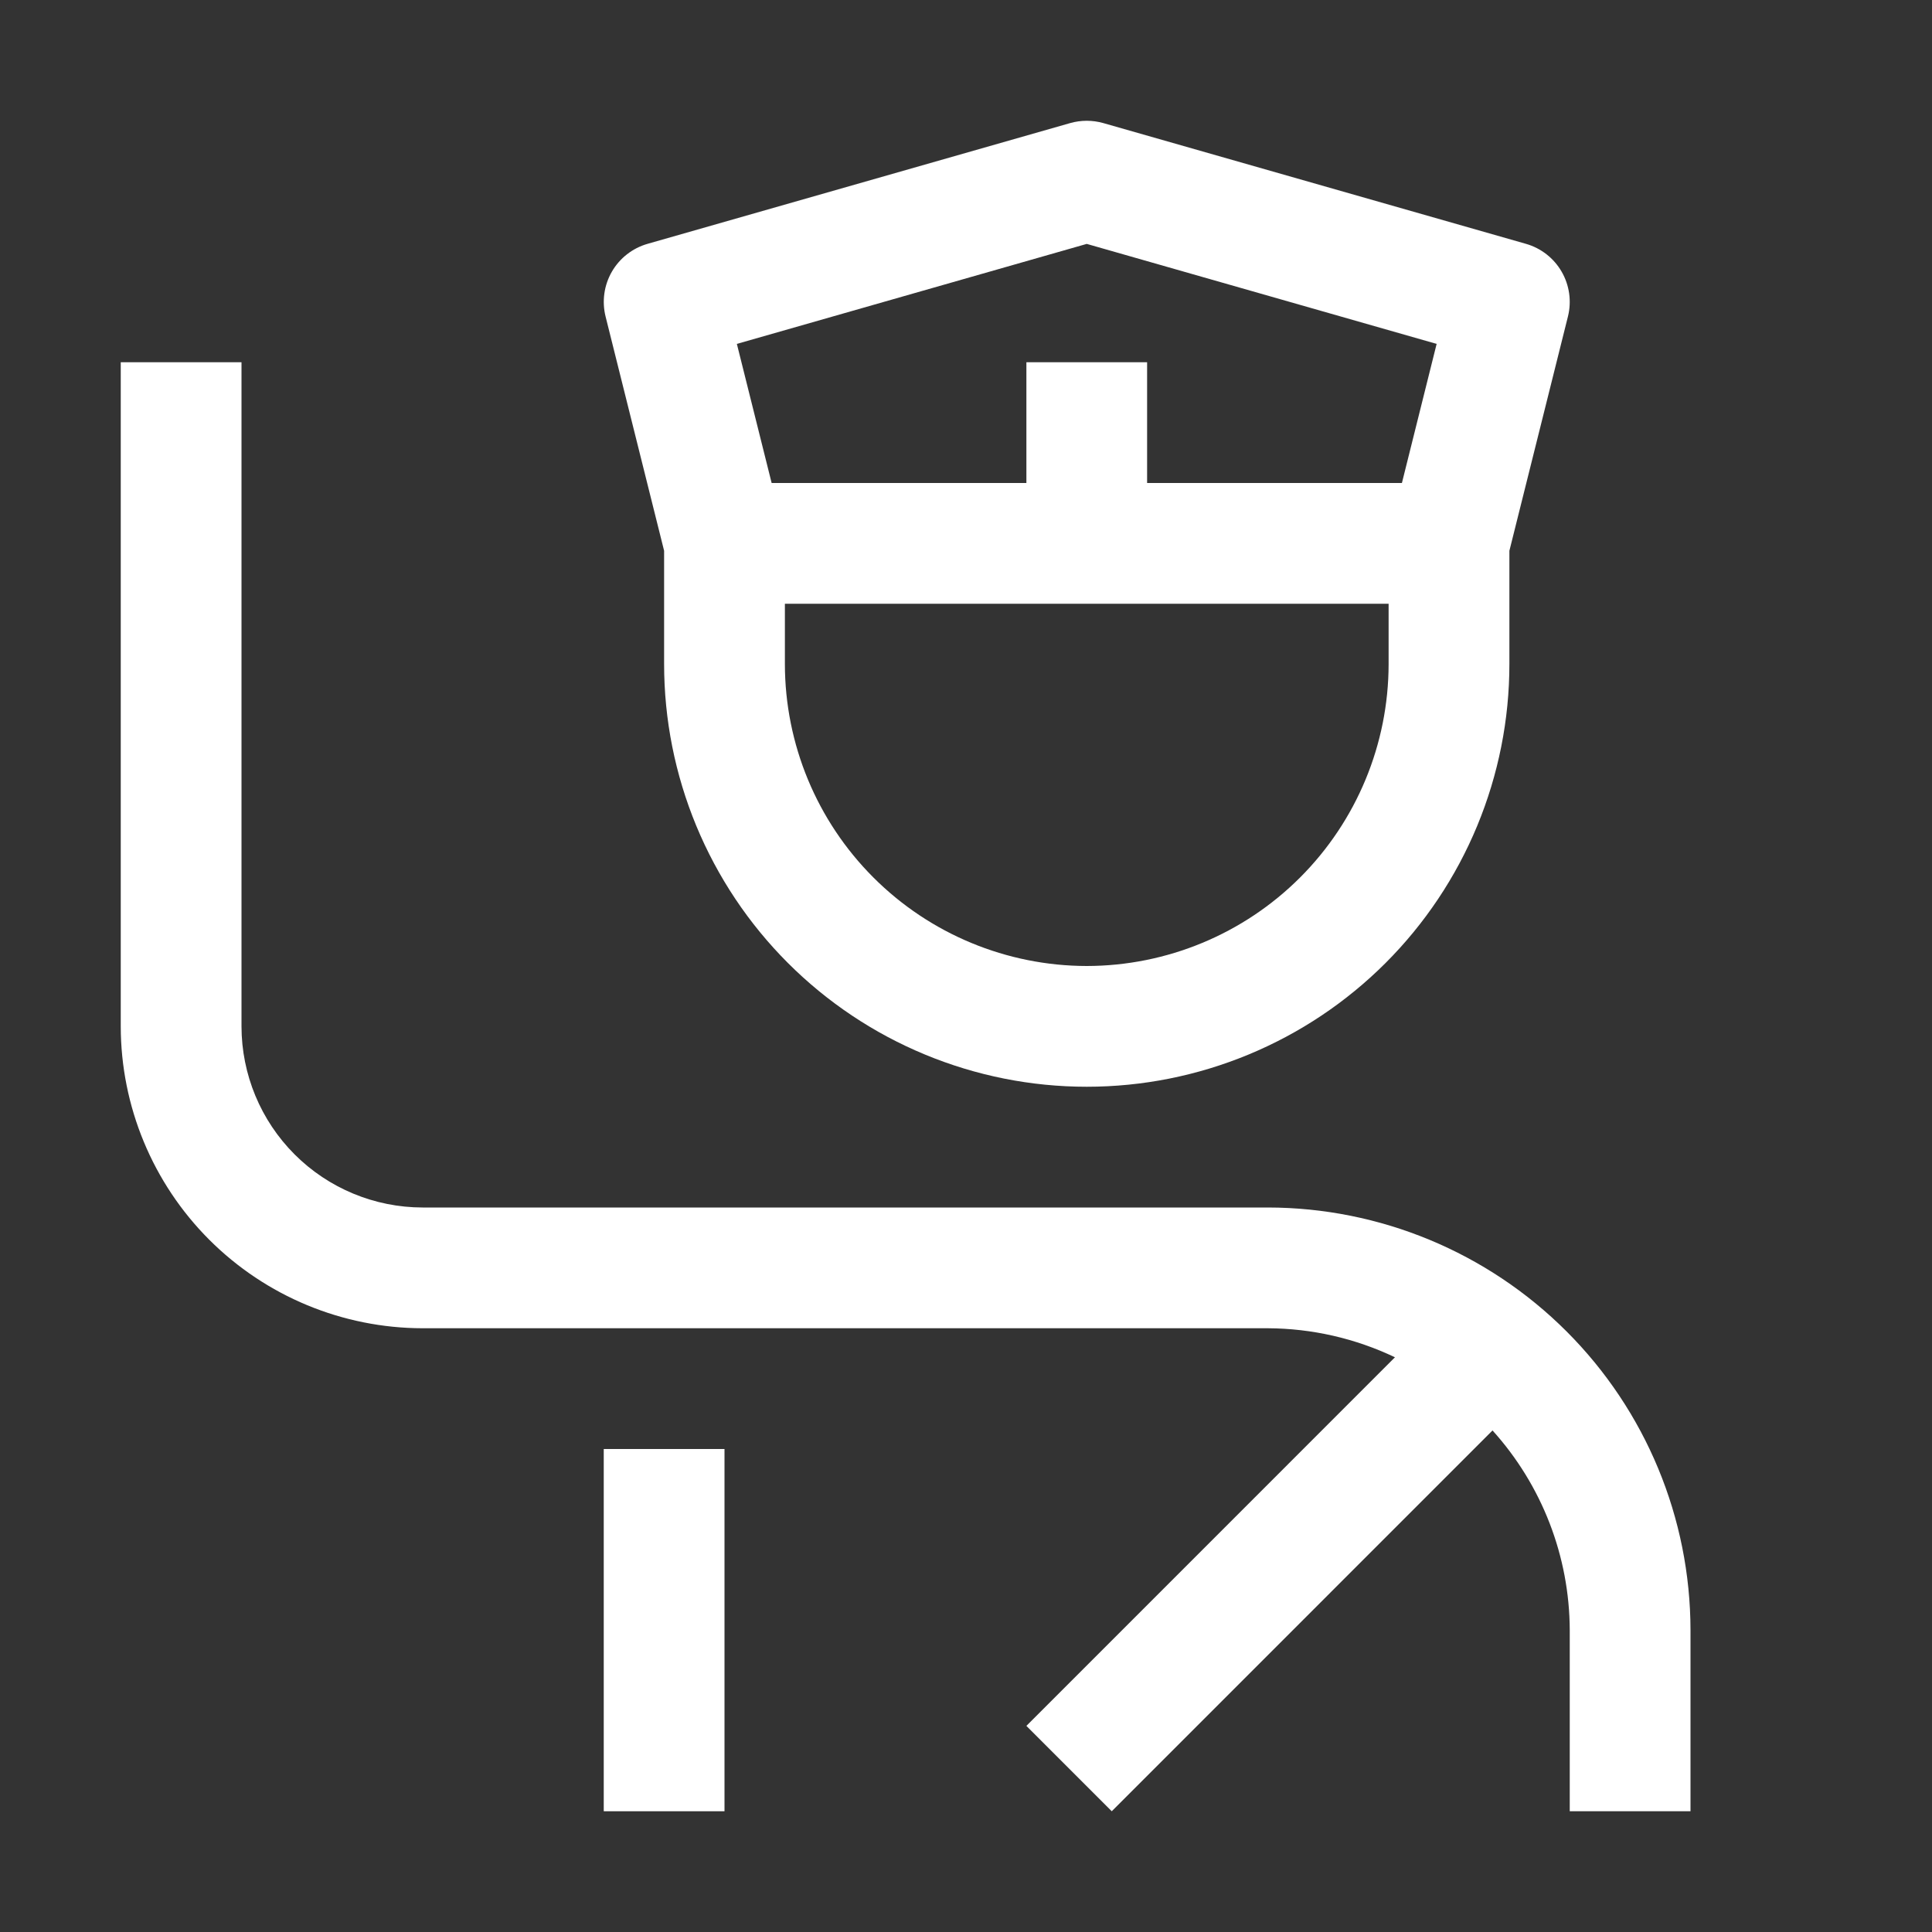
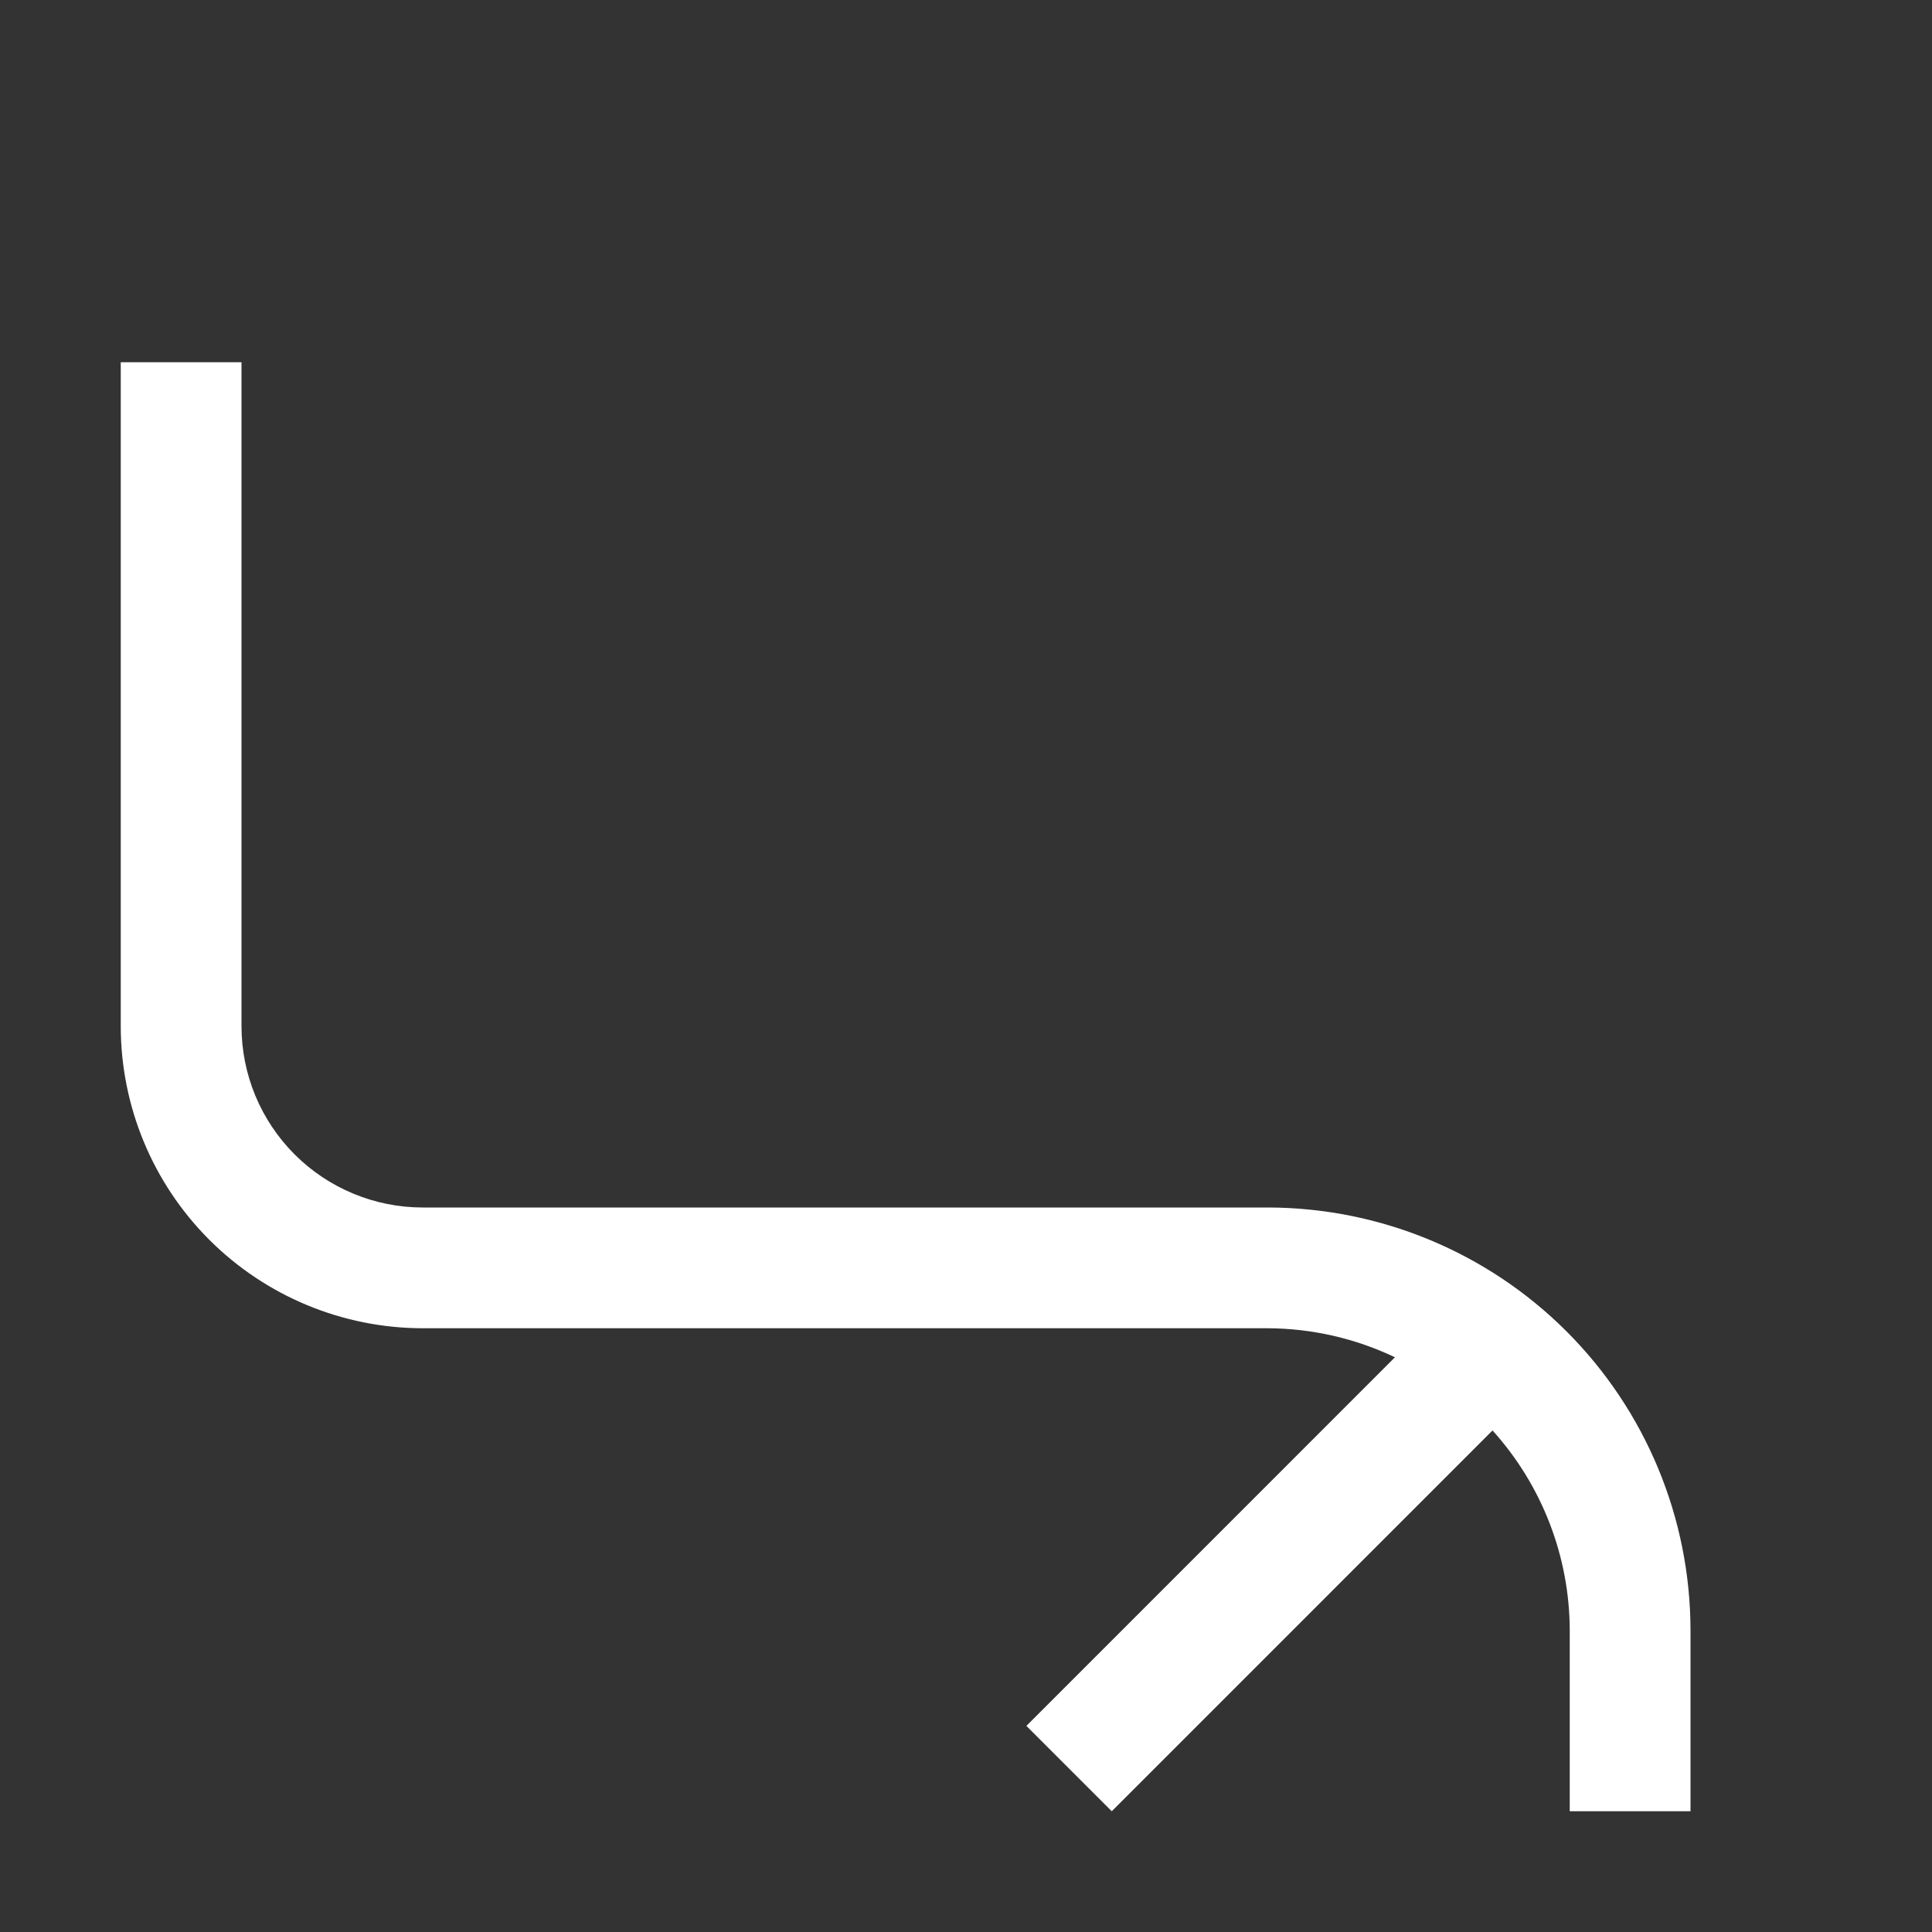
<svg xmlns="http://www.w3.org/2000/svg" width="70" height="70" viewBox="0 0 70 70" fill="none">
  <rect x="0" y="0" width="70" height="70" fill="#333333" stroke="none" />
-   <path d="M21.875 52.5H26.25V65.625H21.875V52.5Z" fill="white" />
  <path d="M45.938 43.75H15.312C13.572 43.748 11.904 43.056 10.674 41.826C9.444 40.596 8.752 38.928 8.75 37.188V13.125H4.375V37.188C4.378 40.087 5.532 42.867 7.582 44.918C9.633 46.968 12.413 48.121 15.312 48.125H45.938C47.531 48.132 49.104 48.491 50.542 49.177L37.188 62.532L40.281 65.625L54.077 51.828C55.869 53.813 56.866 56.389 56.875 59.062V65.625H61.25V59.062C61.245 55.003 59.631 51.111 56.76 48.24C53.889 45.369 49.997 43.755 45.938 43.75Z" fill="white" />
-   <path d="M55.289 8.835L39.977 4.46C39.583 4.348 39.167 4.348 38.773 4.46L23.461 8.835C22.916 8.991 22.453 9.353 22.169 9.844C21.886 10.335 21.804 10.917 21.941 11.467L24.062 19.956V24.062C24.062 26.073 24.459 28.064 25.228 29.922C25.998 31.78 27.125 33.468 28.547 34.89C29.969 36.312 31.657 37.44 33.515 38.209C35.373 38.979 37.364 39.375 39.375 39.375C41.386 39.375 43.377 38.979 45.235 38.209C47.093 37.44 48.781 36.312 50.203 34.89C51.624 33.468 52.752 31.78 53.522 29.922C54.291 28.064 54.688 26.073 54.688 24.062V19.956L56.809 11.469C56.947 10.918 56.865 10.336 56.582 9.845C56.298 9.353 55.835 8.991 55.289 8.835ZM39.375 8.837L52.052 12.46L50.794 17.5H41.562V13.125H37.188V17.5H27.958L26.698 12.46L39.375 8.837ZM39.375 35C36.475 34.996 33.695 33.843 31.645 31.793C29.594 29.742 28.441 26.962 28.438 24.062V21.875H50.312V24.062C50.309 26.962 49.156 29.742 47.105 31.793C45.055 33.843 42.275 34.996 39.375 35Z" fill="white" />
</svg>